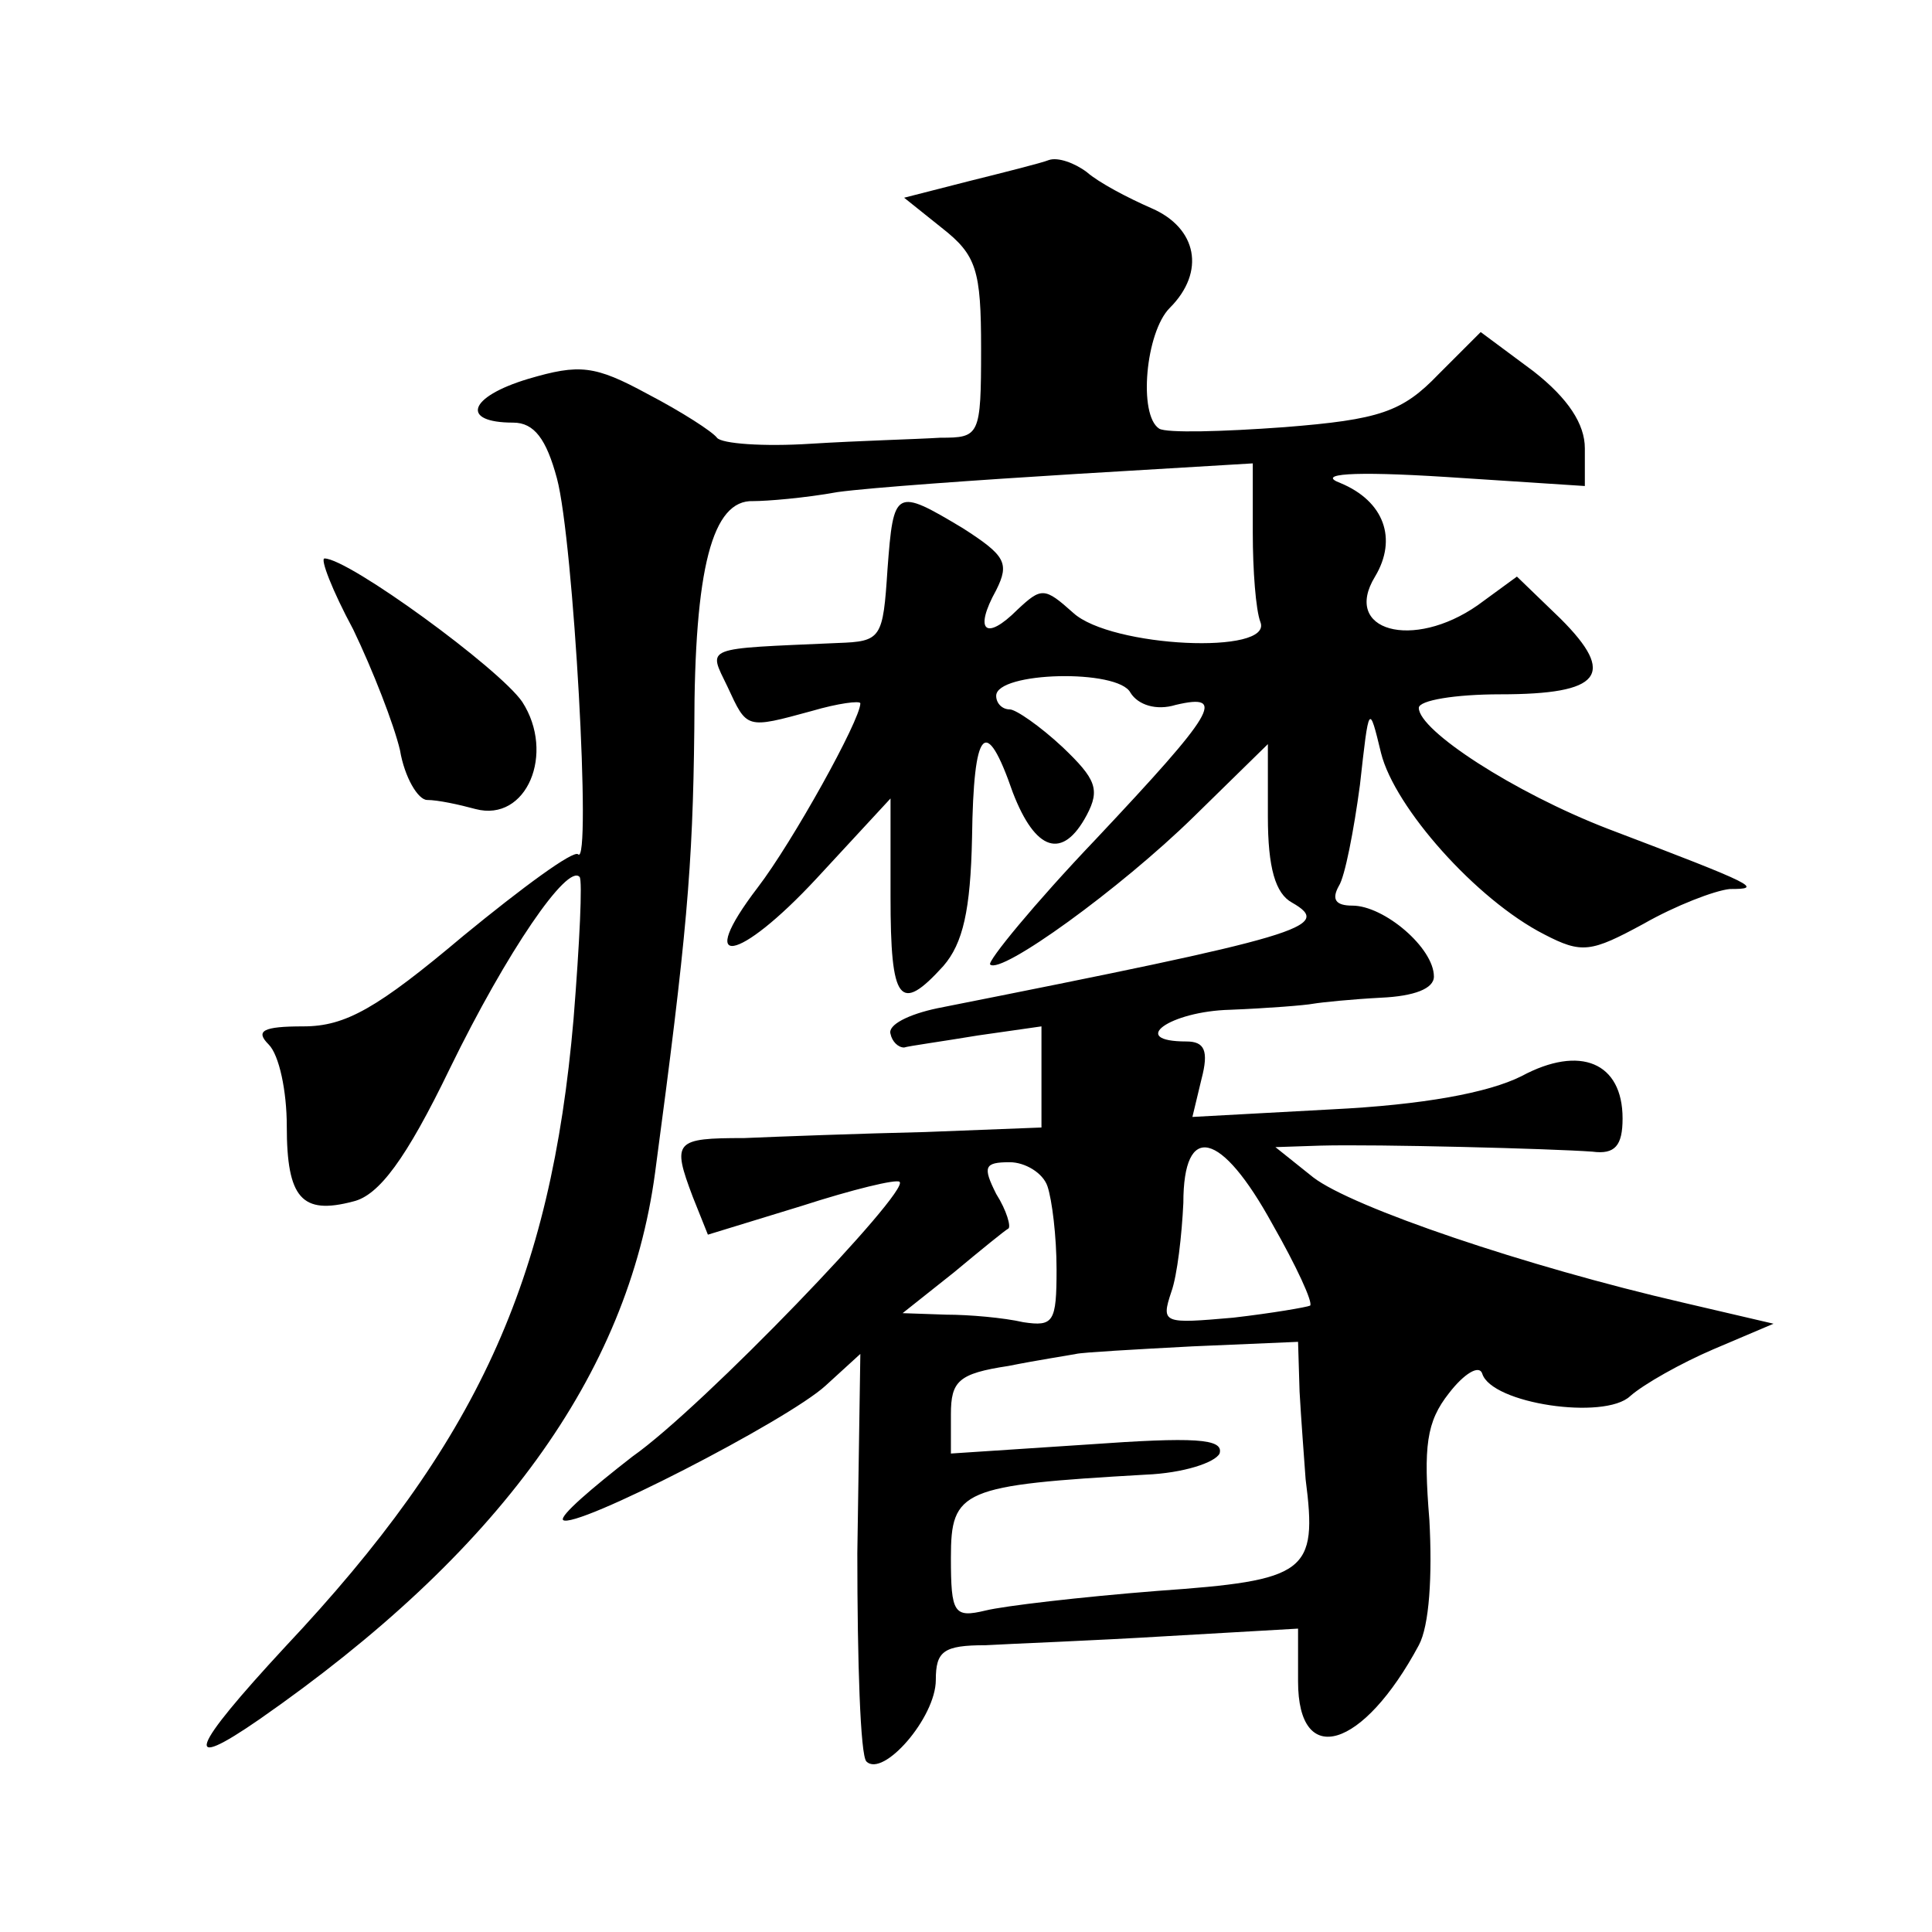
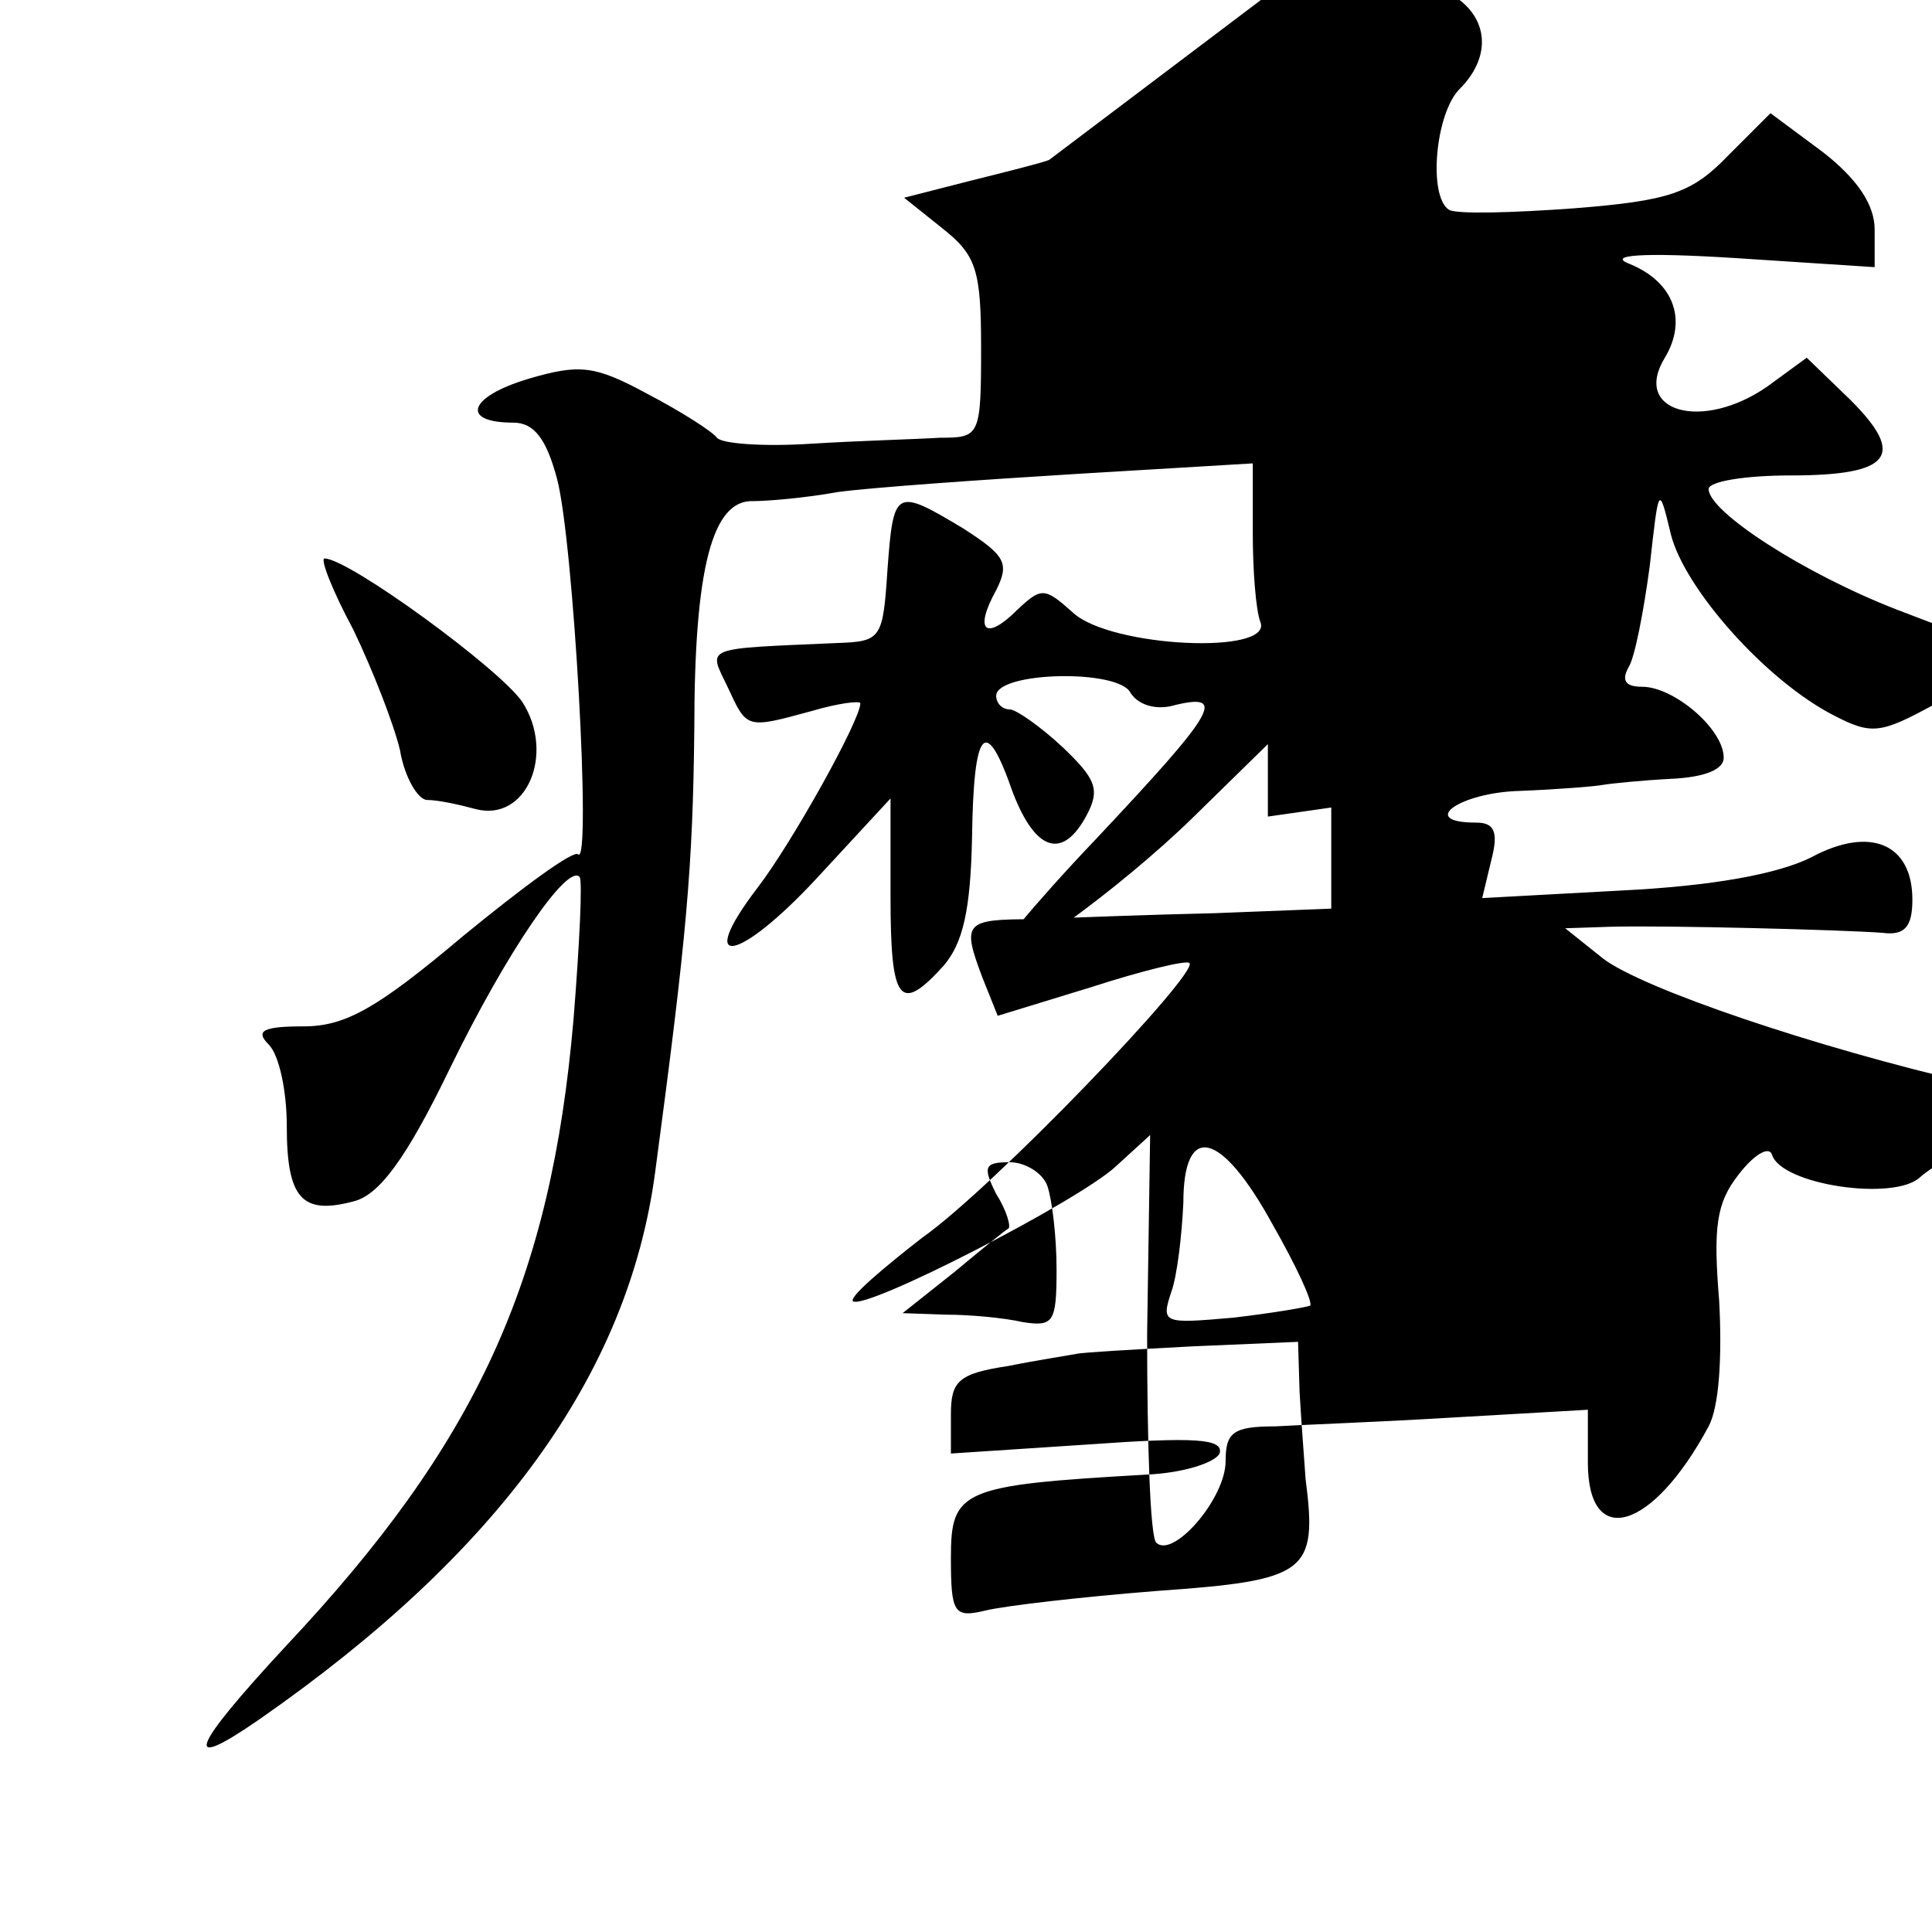
<svg xmlns="http://www.w3.org/2000/svg" version="1.0" width="128pt" height="128pt" viewBox="0 0 128 128" preserveAspectRatio="xMidYMid meet">
  <g transform="translate(0,128) scale(0.1,-0.1)" fill="#0" stroke="none">
-     <path d="M695 1174 c-5 -2 -29 -8 -53 -14 l-43 -11 25 -20 c23 -18 26 -28 26 -80 0 -58 -1 -59 -27 -59 -16 -1 -54 -2 -86 -4 -31 -2 -59 0 -62 4 -3 4 -23 17 -46 29 -35 19 -45 20 -79 10 -40 -12 -45 -29 -10 -29 14 0 22 -11 29 -37 11 -41 23 -258 14 -249 -3 3 -37 -22 -76 -54 -57 -48 -78 -60 -106 -60 -27 0 -32 -3 -23 -12 7 -7 12 -31 12 -54 0 -48 10 -59 44 -50 17 4 35 28 64 88 38 78 78 136 86 127 2 -2 0 -44 -4 -94 -15 -174 -64 -281 -191 -416 -63 -68 -69 -84 -17 -48 158 110 244 228 262 362 21 157 25 202 26 294 0 107 12 152 39 151 9 0 34 2 56 6 22 3 93 8 158 12 l117 7 0 -46 c0 -25 2 -51 5 -59 9 -22 -99 -17 -124 6 -19 17 -21 17 -37 2 -21 -21 -29 -14 -14 13 9 18 6 23 -22 41 -45 27 -46 26 -50 -27 -3 -46 -4 -48 -33 -49 -90 -4 -86 -2 -73 -29 13 -28 12 -28 56 -16 17 5 32 7 32 5 0 -11 -45 -92 -68 -122 -42 -55 -13 -50 39 6 l49 53 0 -65 c0 -70 6 -78 35 -46 13 15 18 37 19 85 1 73 9 82 27 30 15 -39 33 -45 49 -15 9 17 6 24 -16 45 -15 14 -31 25 -35 25 -5 0 -9 4 -9 9 0 16 81 18 89 2 5 -8 17 -12 30 -8 34 8 26 -5 -53 -89 -41 -43 -72 -81 -70 -83 7 -7 86 50 135 98 l49 48 0 -48 c0 -34 5 -51 16 -57 28 -16 7 -22 -235 -70 -19 -4 -33 -11 -31 -17 1 -5 5 -9 9 -9 3 1 25 4 49 8 l42 6 0 -33 0 -34 -77 -3 c-43 -1 -97 -3 -120 -4 -46 0 -48 -2 -34 -39 l10 -25 62 19 c34 11 63 18 65 16 7 -6 -130 -149 -177 -182 -27 -21 -48 -39 -46 -42 7 -7 149 66 174 89 l23 21 -2 -132 c0 -72 2 -134 6 -138 11 -11 46 29 46 54 0 19 5 23 33 23 17 1 71 3 120 6 l87 5 0 -35 c0 -58 43 -45 80 24 7 13 9 46 7 83 -4 49 -2 65 13 84 10 13 20 19 22 13 6 -20 81 -31 98 -15 9 8 34 22 55 31 l40 17 -60 14 c-104 24 -219 63 -245 83 l-25 20 30 1 c37 1 153 -2 180 -4 15 -2 20 4 20 22 0 37 -28 49 -67 28 -22 -11 -65 -19 -126 -22 l-92 -5 6 25 c5 19 2 25 -10 25 -39 0 -11 20 29 21 25 1 50 3 55 4 6 1 26 3 45 4 22 1 35 6 35 14 0 19 -33 47 -54 47 -11 0 -14 4 -9 13 4 6 10 37 14 67 6 54 6 54 14 21 9 -36 63 -97 108 -120 25 -13 31 -12 66 7 21 12 47 22 57 23 22 0 19 2 -81 40 -62 24 -125 65 -125 80 0 5 24 9 54 9 67 0 77 13 40 50 l-29 28 -26 -19 c-43 -30 -90 -17 -68 19 15 25 6 50 -23 62 -16 6 7 8 70 4 l92 -6 0 25 c0 16 -11 33 -34 51 l-35 26 -28 -28 c-24 -25 -39 -30 -102 -35 -41 -3 -78 -4 -83 -1 -14 9 -9 64 7 80 24 24 18 53 -12 66 -16 7 -35 17 -43 24 -8 6 -19 10 -25 8z m148 -705 c16 -28 27 -52 25 -54 -2 -1 -25 -5 -51 -8 -46 -4 -48 -4 -41 17 4 11 7 38 8 59 0 54 25 48 59 -14z m-149 25 c3 -9 6 -33 6 -55 0 -35 -2 -38 -22 -35 -13 3 -36 5 -51 5 l-29 1 34 27 c18 15 34 28 36 29 2 1 -1 12 -8 23 -9 18 -8 21 9 21 10 0 22 -7 25 -16z m167 -136 c1 -18 3 -44 4 -58 8 -62 1 -67 -98 -74 -51 -4 -102 -10 -114 -13 -21 -5 -23 -2 -23 35 0 45 7 48 129 55 25 1 46 8 49 14 3 10 -17 11 -87 6 l-91 -6 0 26 c0 22 5 27 38 32 20 4 40 7 45 8 4 1 39 3 77 5 l70 3 1 -33z M234 863 c13 -27 27 -63 31 -80 3 -18 12 -33 18 -33 7 0 21 -3 32 -6 34 -9 53 37 31 71 -15 22 -115 95 -131 95 -3 0 5 -21 19 -47z" />
+     <path d="M695 1174 c-5 -2 -29 -8 -53 -14 l-43 -11 25 -20 c23 -18 26 -28 26 -80 0 -58 -1 -59 -27 -59 -16 -1 -54 -2 -86 -4 -31 -2 -59 0 -62 4 -3 4 -23 17 -46 29 -35 19 -45 20 -79 10 -40 -12 -45 -29 -10 -29 14 0 22 -11 29 -37 11 -41 23 -258 14 -249 -3 3 -37 -22 -76 -54 -57 -48 -78 -60 -106 -60 -27 0 -32 -3 -23 -12 7 -7 12 -31 12 -54 0 -48 10 -59 44 -50 17 4 35 28 64 88 38 78 78 136 86 127 2 -2 0 -44 -4 -94 -15 -174 -64 -281 -191 -416 -63 -68 -69 -84 -17 -48 158 110 244 228 262 362 21 157 25 202 26 294 0 107 12 152 39 151 9 0 34 2 56 6 22 3 93 8 158 12 l117 7 0 -46 c0 -25 2 -51 5 -59 9 -22 -99 -17 -124 6 -19 17 -21 17 -37 2 -21 -21 -29 -14 -14 13 9 18 6 23 -22 41 -45 27 -46 26 -50 -27 -3 -46 -4 -48 -33 -49 -90 -4 -86 -2 -73 -29 13 -28 12 -28 56 -16 17 5 32 7 32 5 0 -11 -45 -92 -68 -122 -42 -55 -13 -50 39 6 l49 53 0 -65 c0 -70 6 -78 35 -46 13 15 18 37 19 85 1 73 9 82 27 30 15 -39 33 -45 49 -15 9 17 6 24 -16 45 -15 14 -31 25 -35 25 -5 0 -9 4 -9 9 0 16 81 18 89 2 5 -8 17 -12 30 -8 34 8 26 -5 -53 -89 -41 -43 -72 -81 -70 -83 7 -7 86 50 135 98 l49 48 0 -48 l42 6 0 -33 0 -34 -77 -3 c-43 -1 -97 -3 -120 -4 -46 0 -48 -2 -34 -39 l10 -25 62 19 c34 11 63 18 65 16 7 -6 -130 -149 -177 -182 -27 -21 -48 -39 -46 -42 7 -7 149 66 174 89 l23 21 -2 -132 c0 -72 2 -134 6 -138 11 -11 46 29 46 54 0 19 5 23 33 23 17 1 71 3 120 6 l87 5 0 -35 c0 -58 43 -45 80 24 7 13 9 46 7 83 -4 49 -2 65 13 84 10 13 20 19 22 13 6 -20 81 -31 98 -15 9 8 34 22 55 31 l40 17 -60 14 c-104 24 -219 63 -245 83 l-25 20 30 1 c37 1 153 -2 180 -4 15 -2 20 4 20 22 0 37 -28 49 -67 28 -22 -11 -65 -19 -126 -22 l-92 -5 6 25 c5 19 2 25 -10 25 -39 0 -11 20 29 21 25 1 50 3 55 4 6 1 26 3 45 4 22 1 35 6 35 14 0 19 -33 47 -54 47 -11 0 -14 4 -9 13 4 6 10 37 14 67 6 54 6 54 14 21 9 -36 63 -97 108 -120 25 -13 31 -12 66 7 21 12 47 22 57 23 22 0 19 2 -81 40 -62 24 -125 65 -125 80 0 5 24 9 54 9 67 0 77 13 40 50 l-29 28 -26 -19 c-43 -30 -90 -17 -68 19 15 25 6 50 -23 62 -16 6 7 8 70 4 l92 -6 0 25 c0 16 -11 33 -34 51 l-35 26 -28 -28 c-24 -25 -39 -30 -102 -35 -41 -3 -78 -4 -83 -1 -14 9 -9 64 7 80 24 24 18 53 -12 66 -16 7 -35 17 -43 24 -8 6 -19 10 -25 8z m148 -705 c16 -28 27 -52 25 -54 -2 -1 -25 -5 -51 -8 -46 -4 -48 -4 -41 17 4 11 7 38 8 59 0 54 25 48 59 -14z m-149 25 c3 -9 6 -33 6 -55 0 -35 -2 -38 -22 -35 -13 3 -36 5 -51 5 l-29 1 34 27 c18 15 34 28 36 29 2 1 -1 12 -8 23 -9 18 -8 21 9 21 10 0 22 -7 25 -16z m167 -136 c1 -18 3 -44 4 -58 8 -62 1 -67 -98 -74 -51 -4 -102 -10 -114 -13 -21 -5 -23 -2 -23 35 0 45 7 48 129 55 25 1 46 8 49 14 3 10 -17 11 -87 6 l-91 -6 0 26 c0 22 5 27 38 32 20 4 40 7 45 8 4 1 39 3 77 5 l70 3 1 -33z M234 863 c13 -27 27 -63 31 -80 3 -18 12 -33 18 -33 7 0 21 -3 32 -6 34 -9 53 37 31 71 -15 22 -115 95 -131 95 -3 0 5 -21 19 -47z" />
  </g>
</svg>